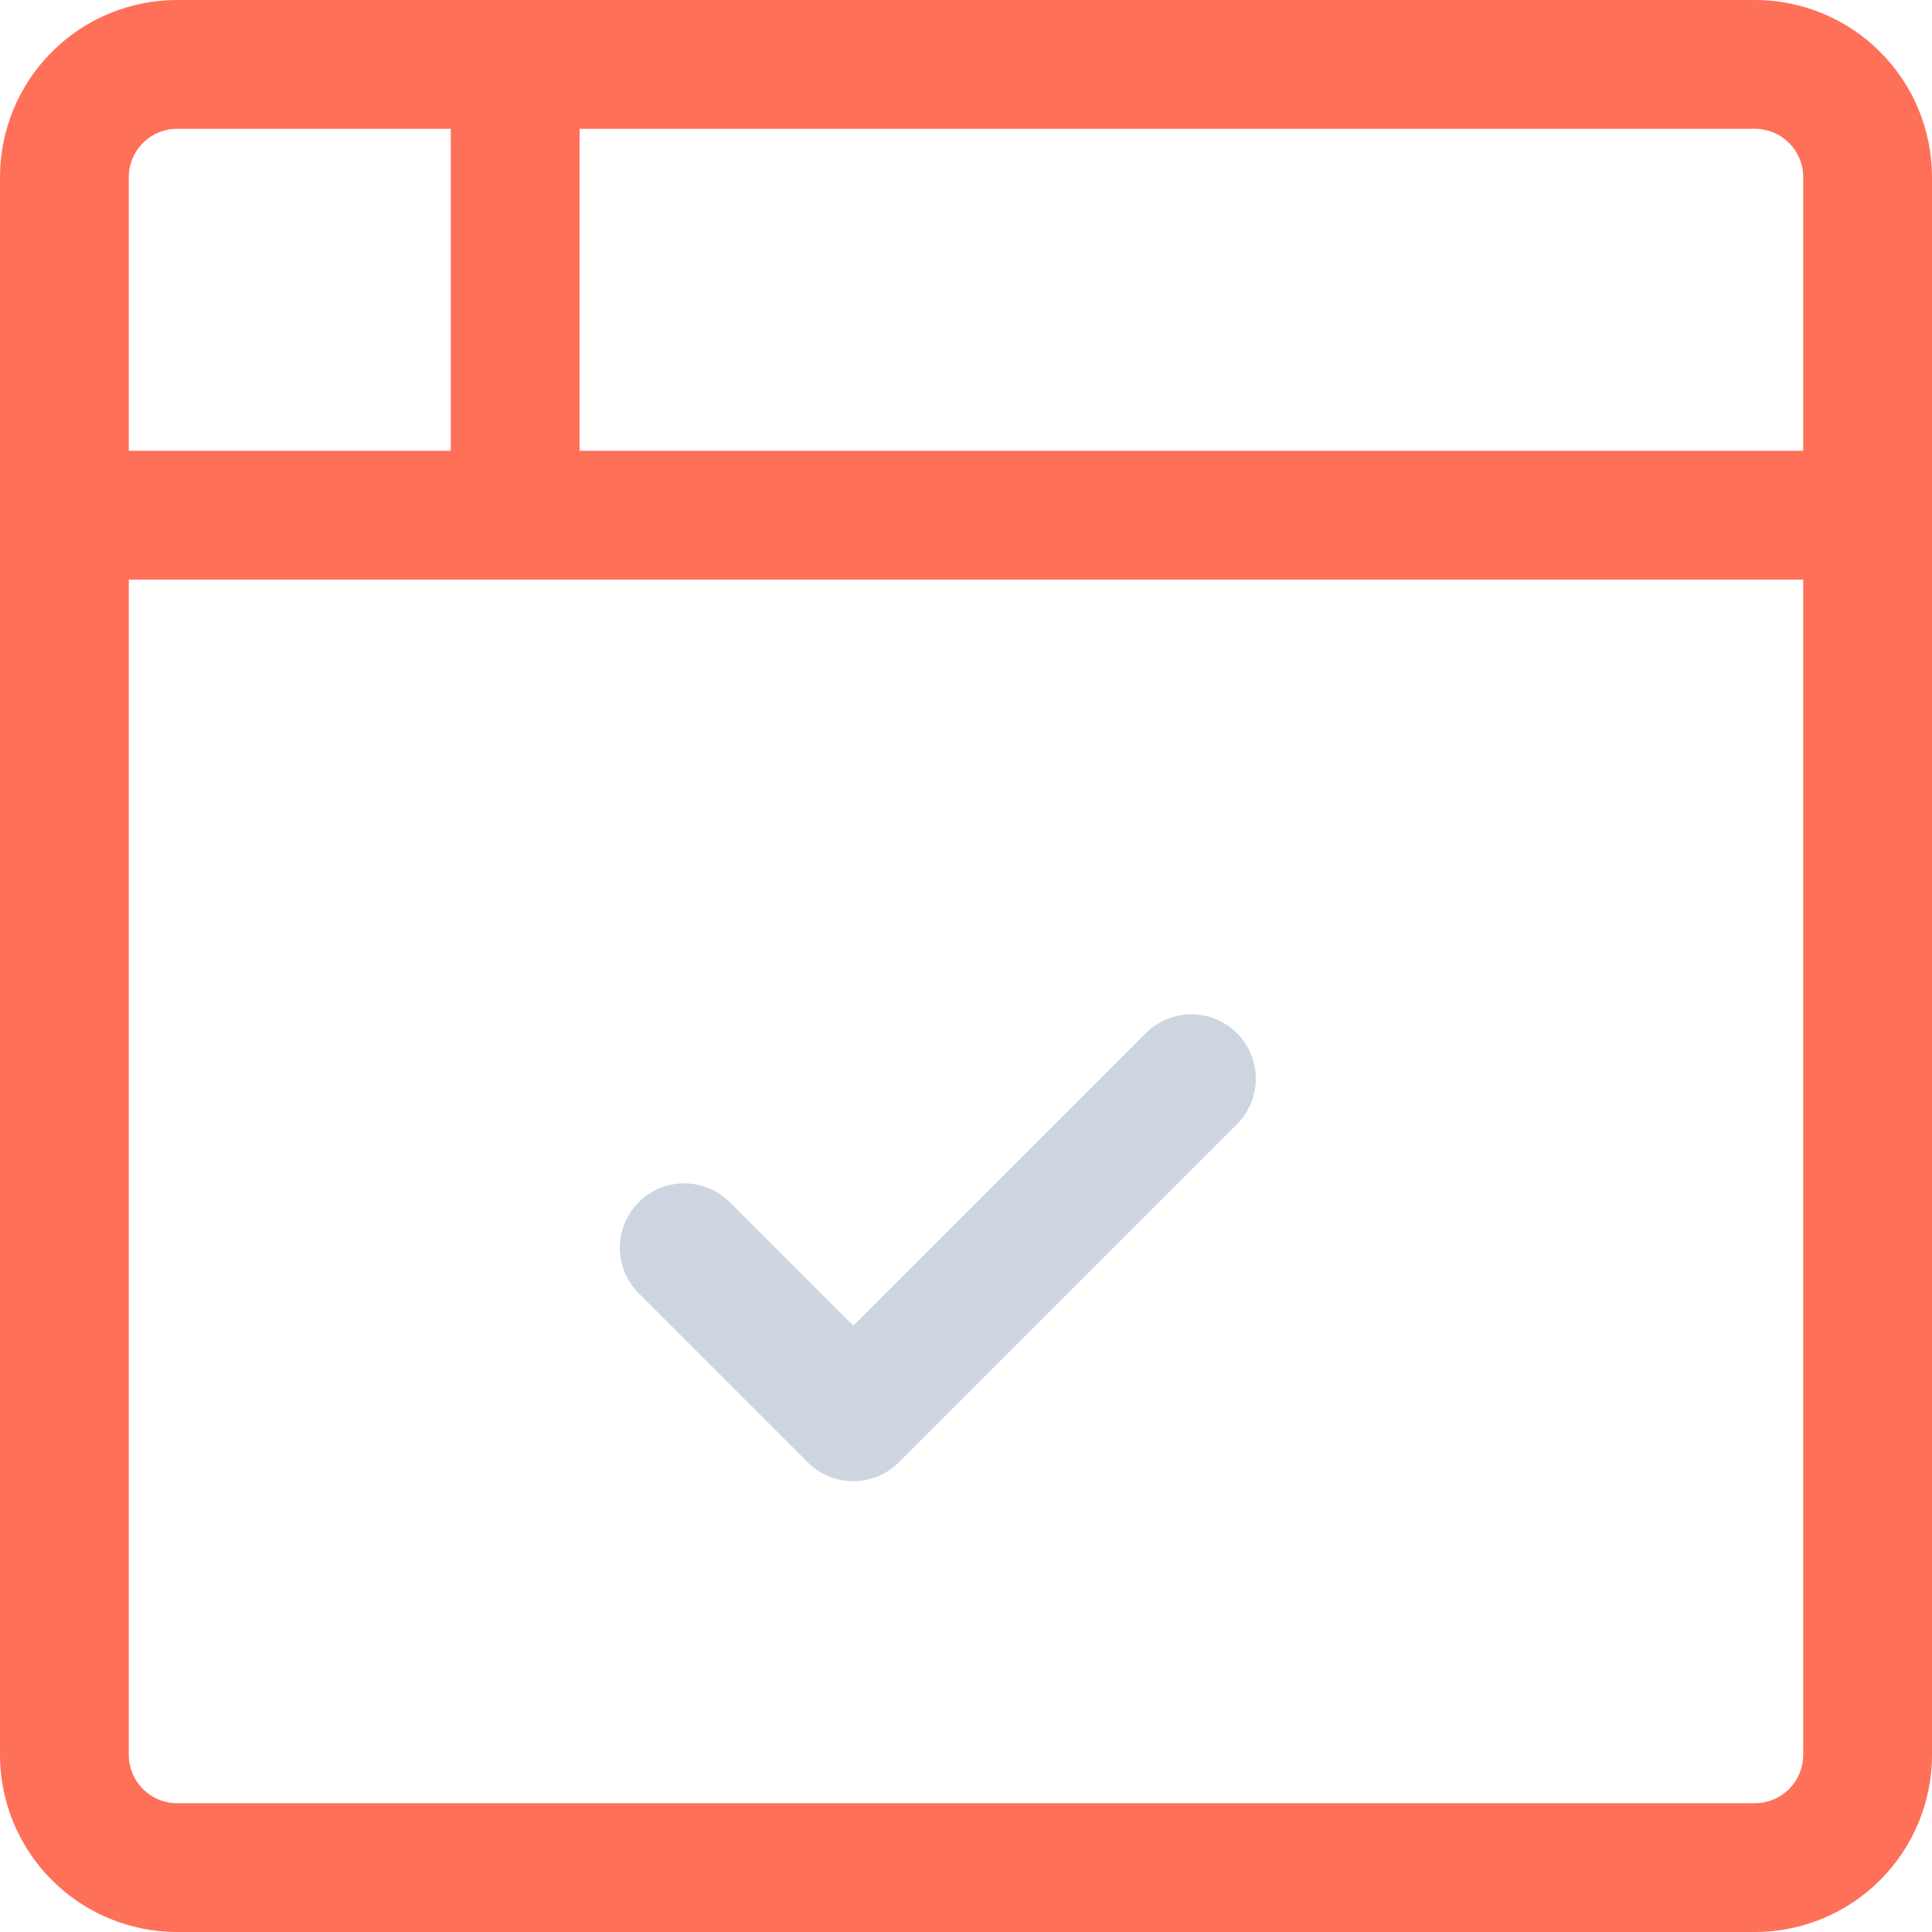
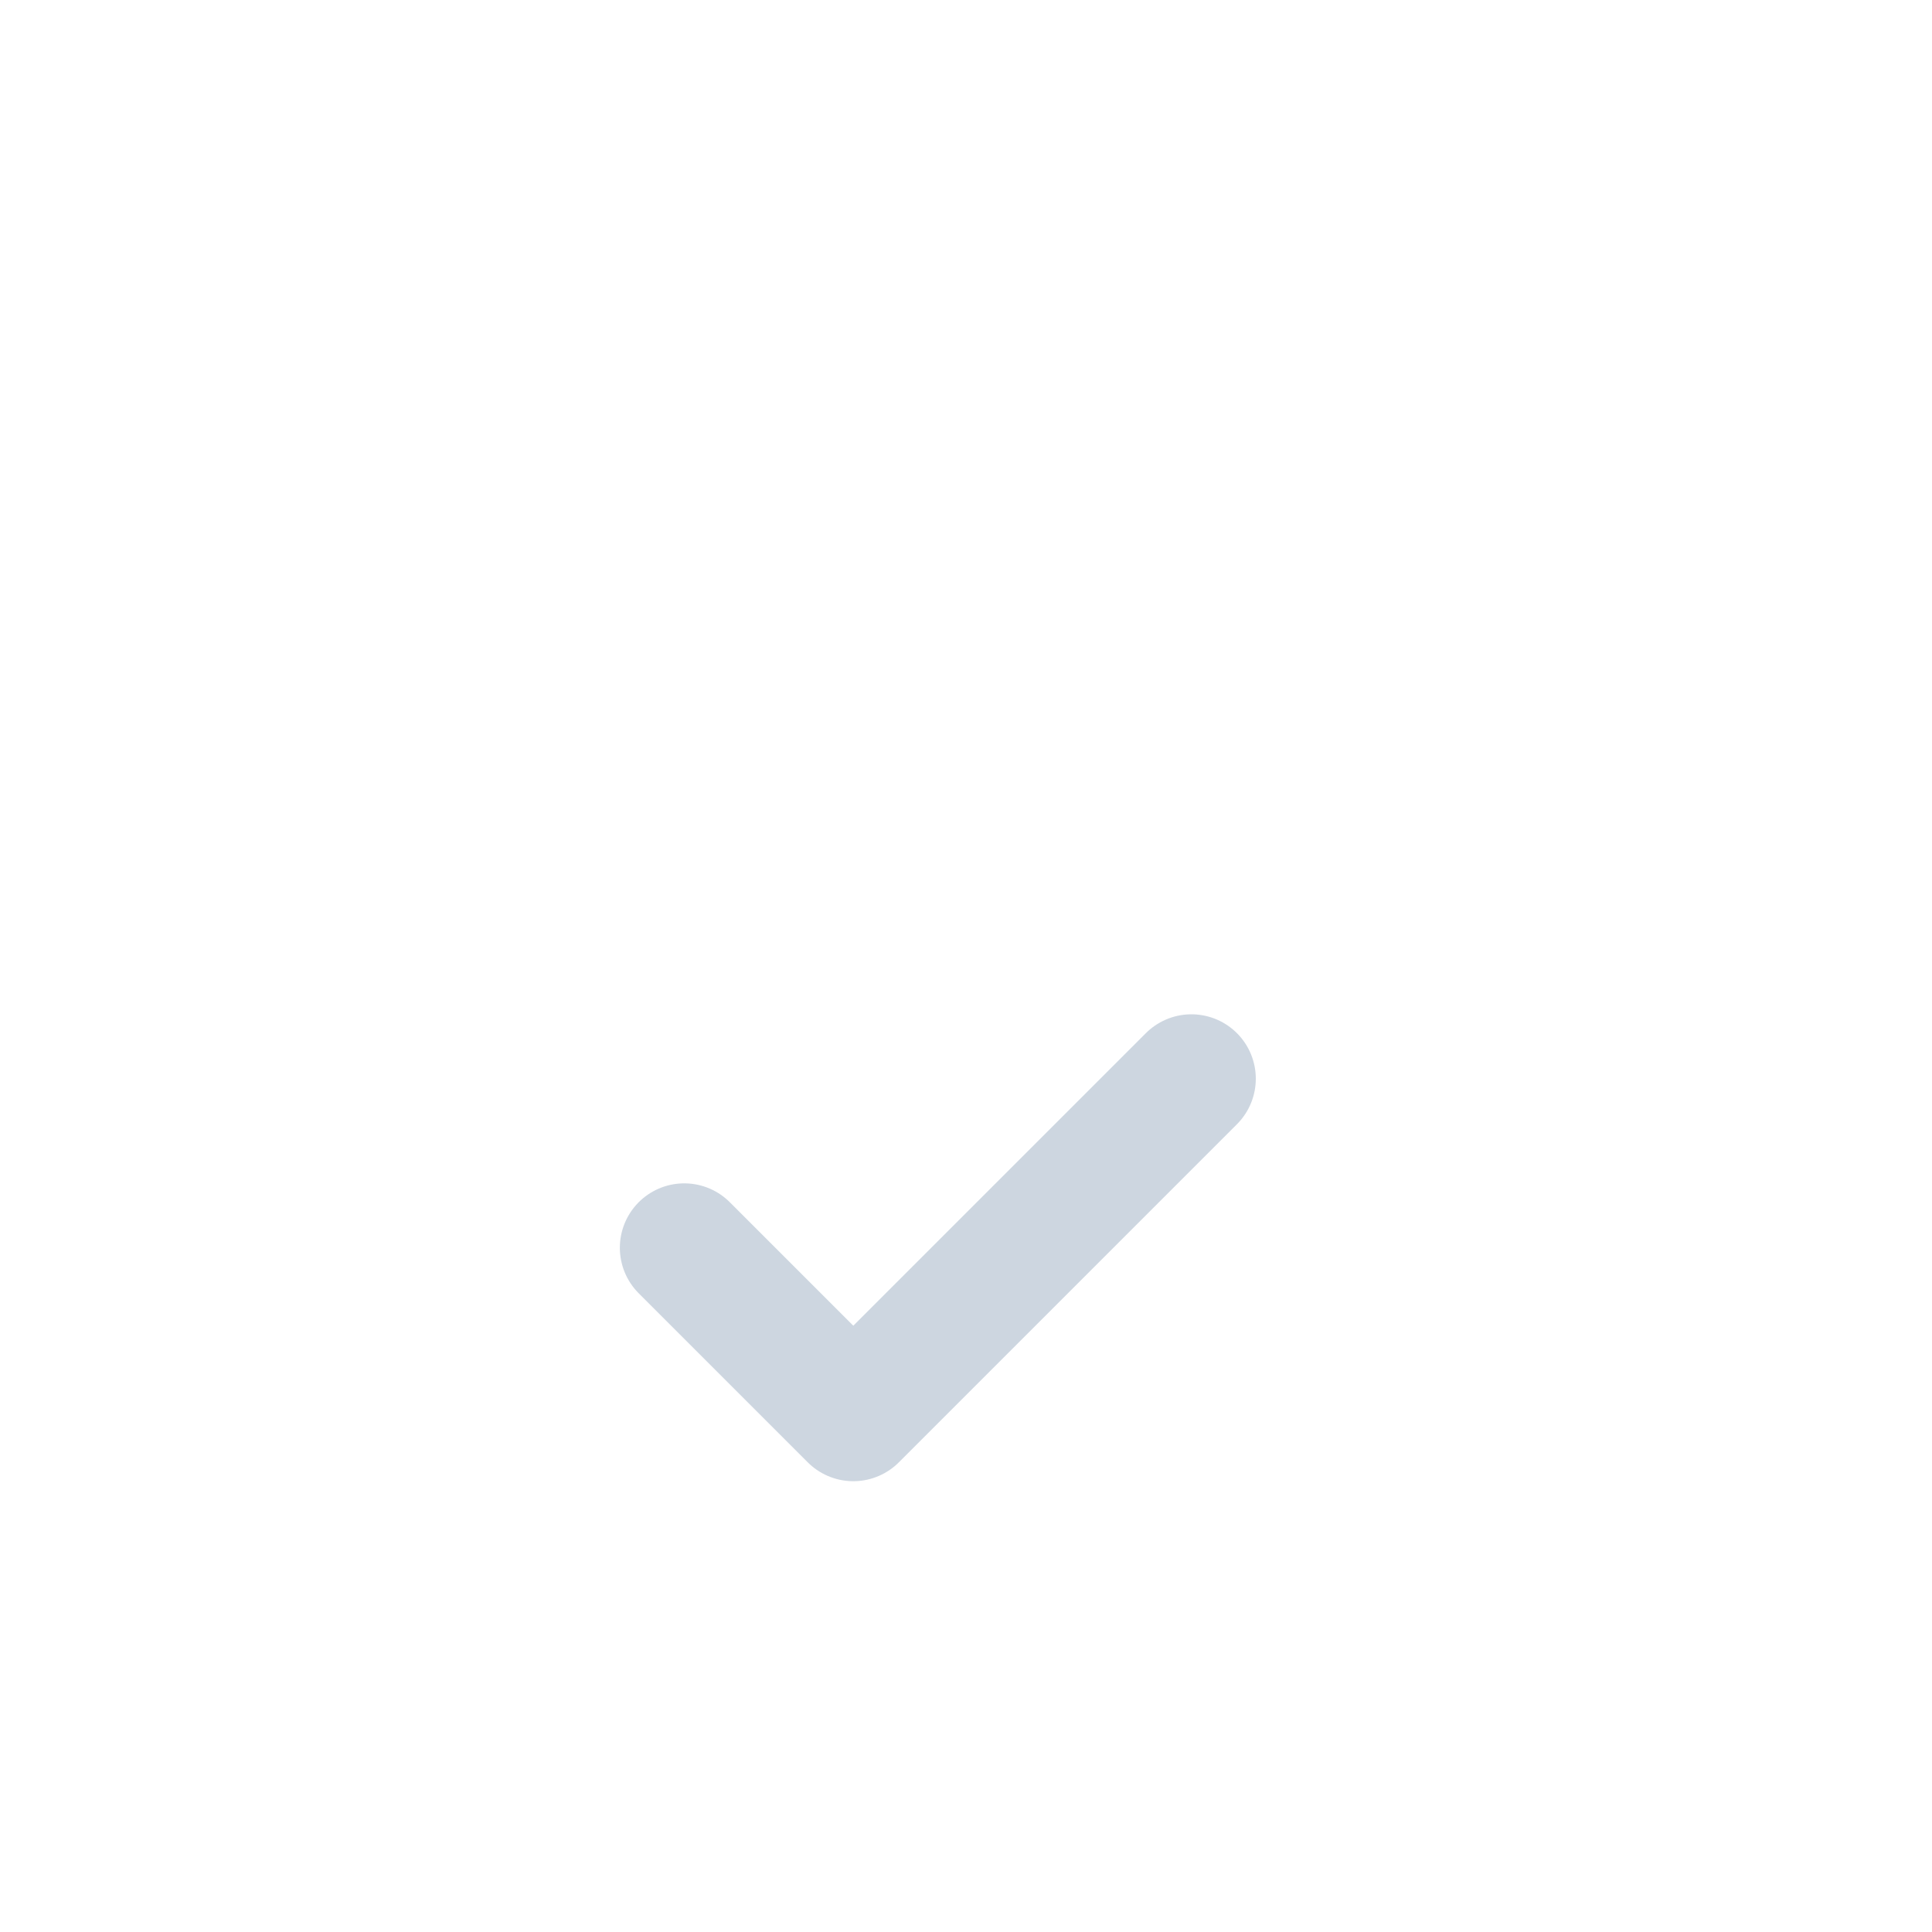
<svg xmlns="http://www.w3.org/2000/svg" width="30" height="30" viewBox="0 0 30 30" fill="none">
-   <path d="M1 8H29M8 1V8M1 2.75C1 2.286 1.184 1.841 1.513 1.513C1.841 1.184 2.286 1 2.75 1H27.25C27.714 1 28.159 1.184 28.487 1.513C28.816 1.841 29 2.286 29 2.75V27.25C29 27.714 28.816 28.159 28.487 28.487C28.159 28.816 27.714 29 27.25 29H2.75C2.286 29 1.841 28.816 1.513 28.487C1.184 28.159 1 27.714 1 27.25V2.75Z" stroke="#FF7058" stroke-width="2" stroke-linecap="round" stroke-linejoin="round" />
  <path d="M10.625 19.375L13.25 22L18.5 16.75" stroke="#CDD6E0" stroke-width="2" stroke-linecap="round" stroke-linejoin="round" />
</svg>